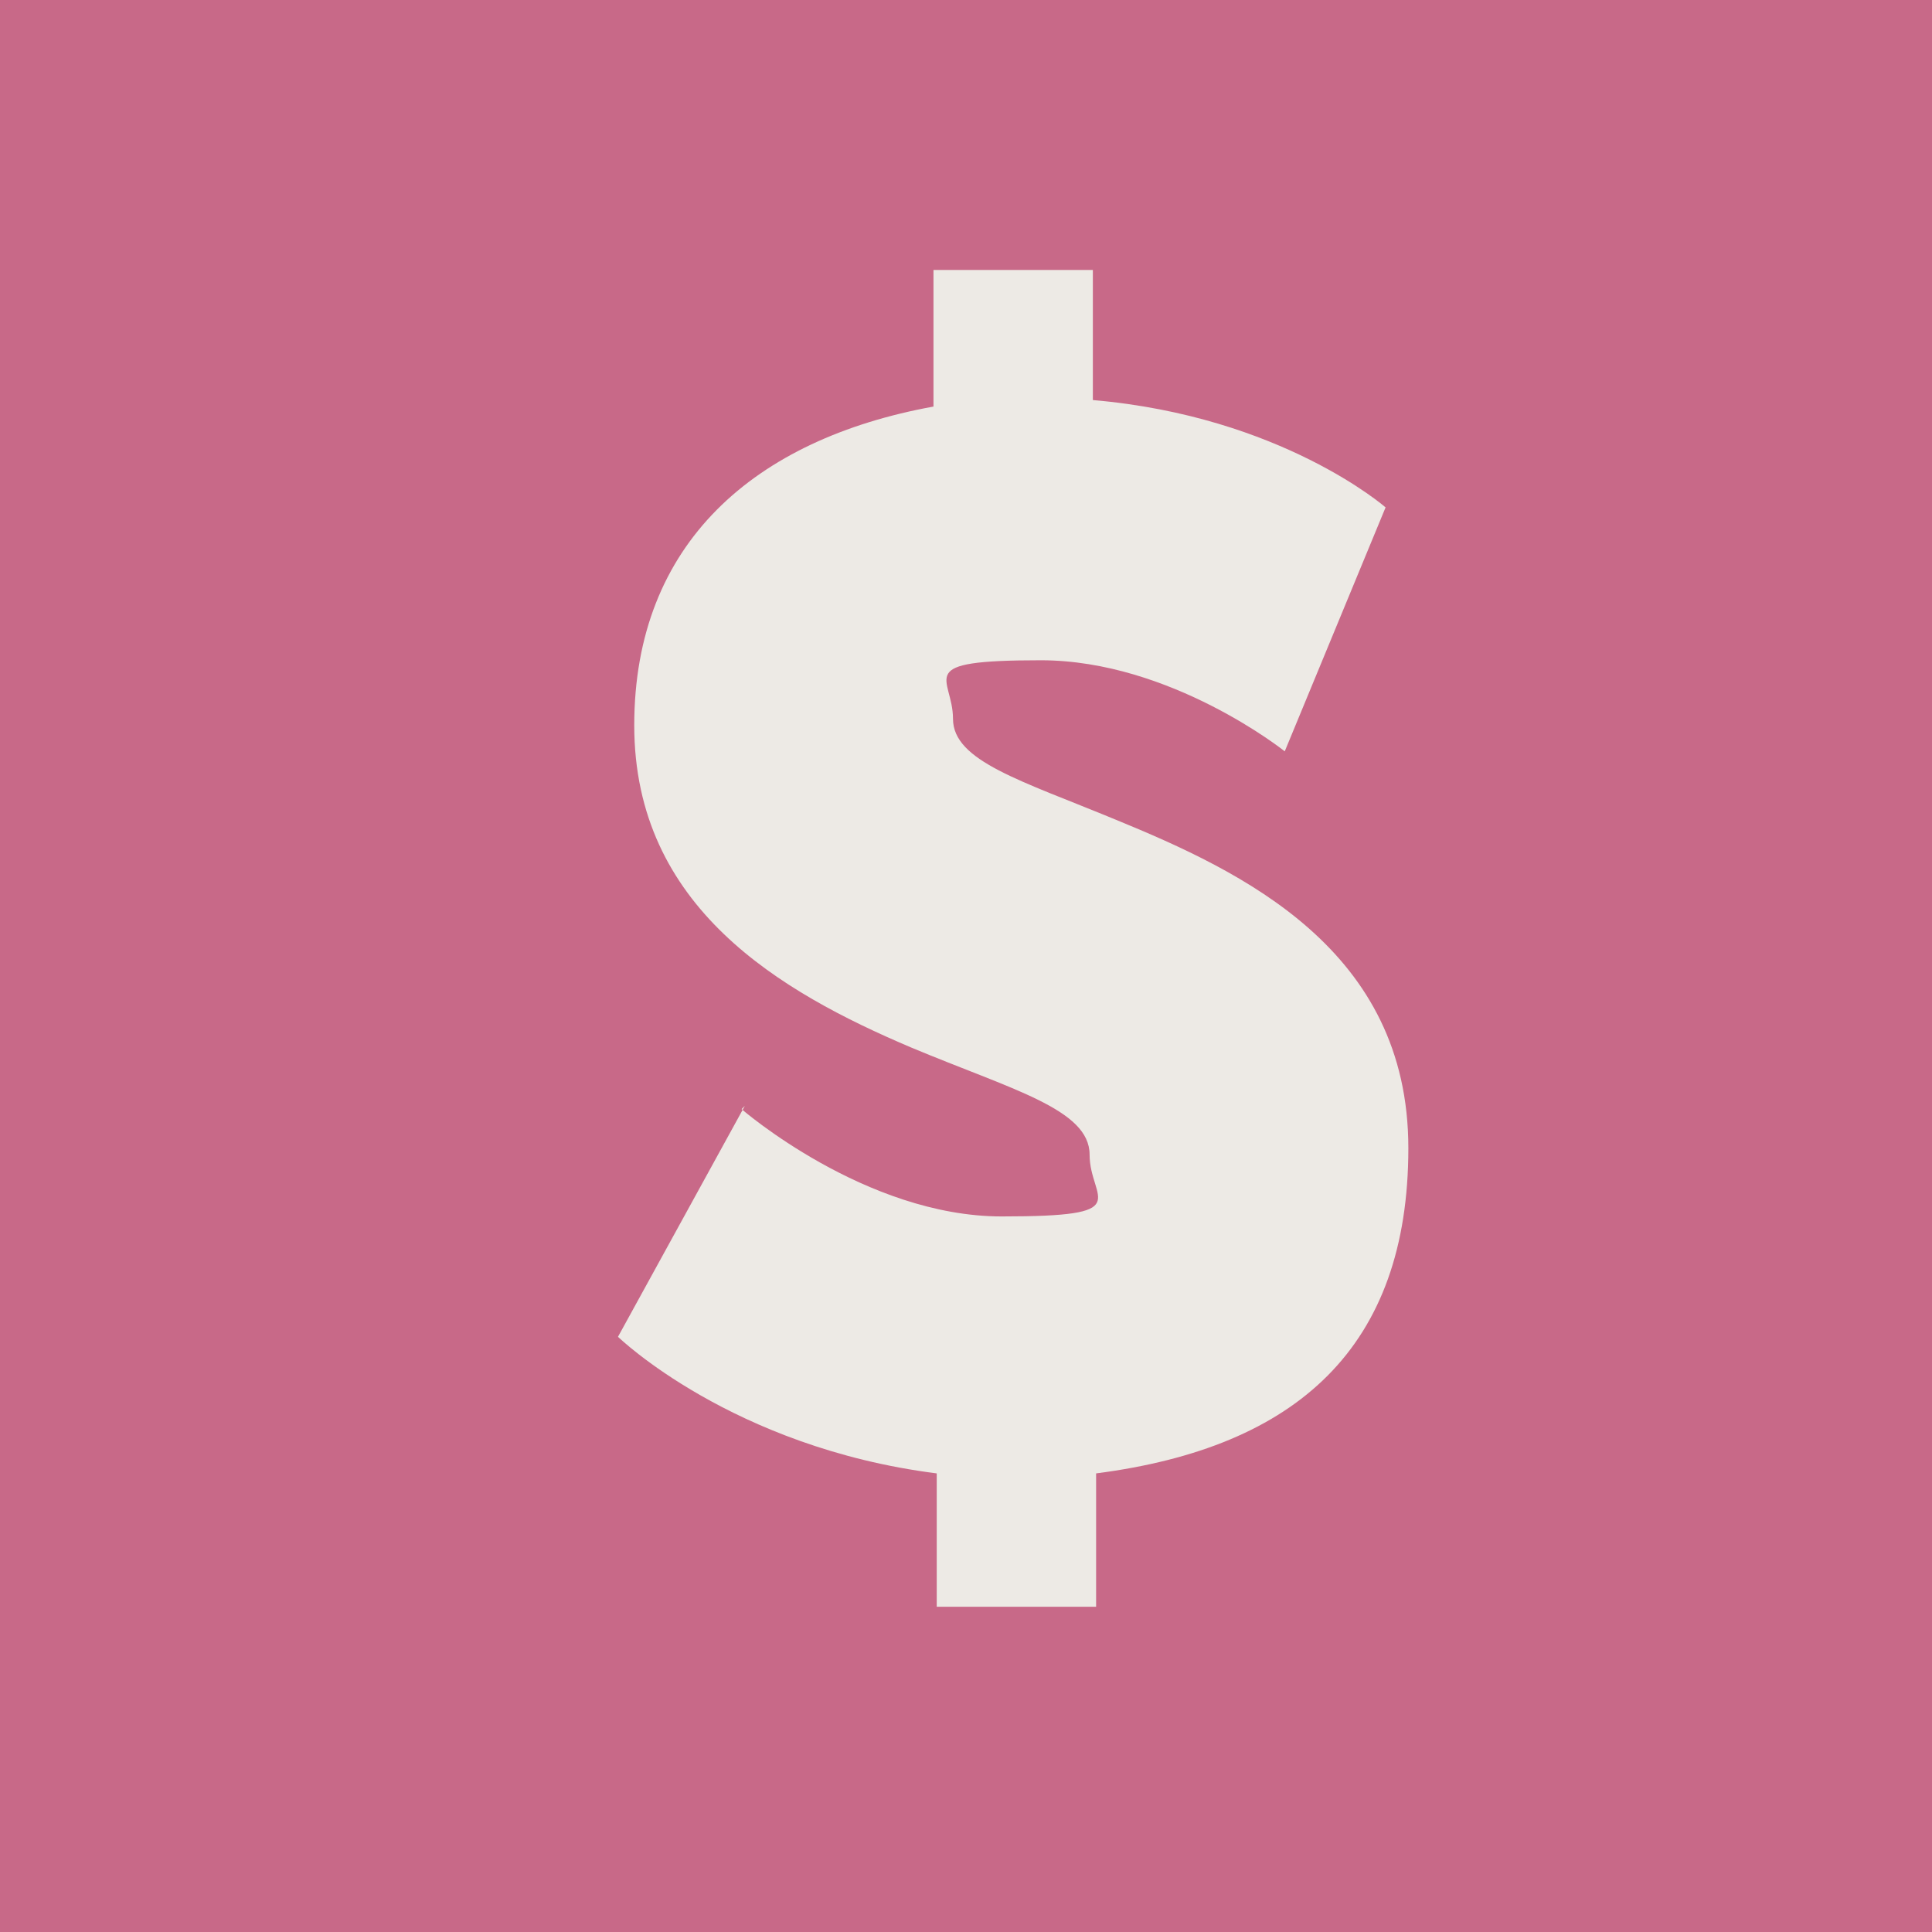
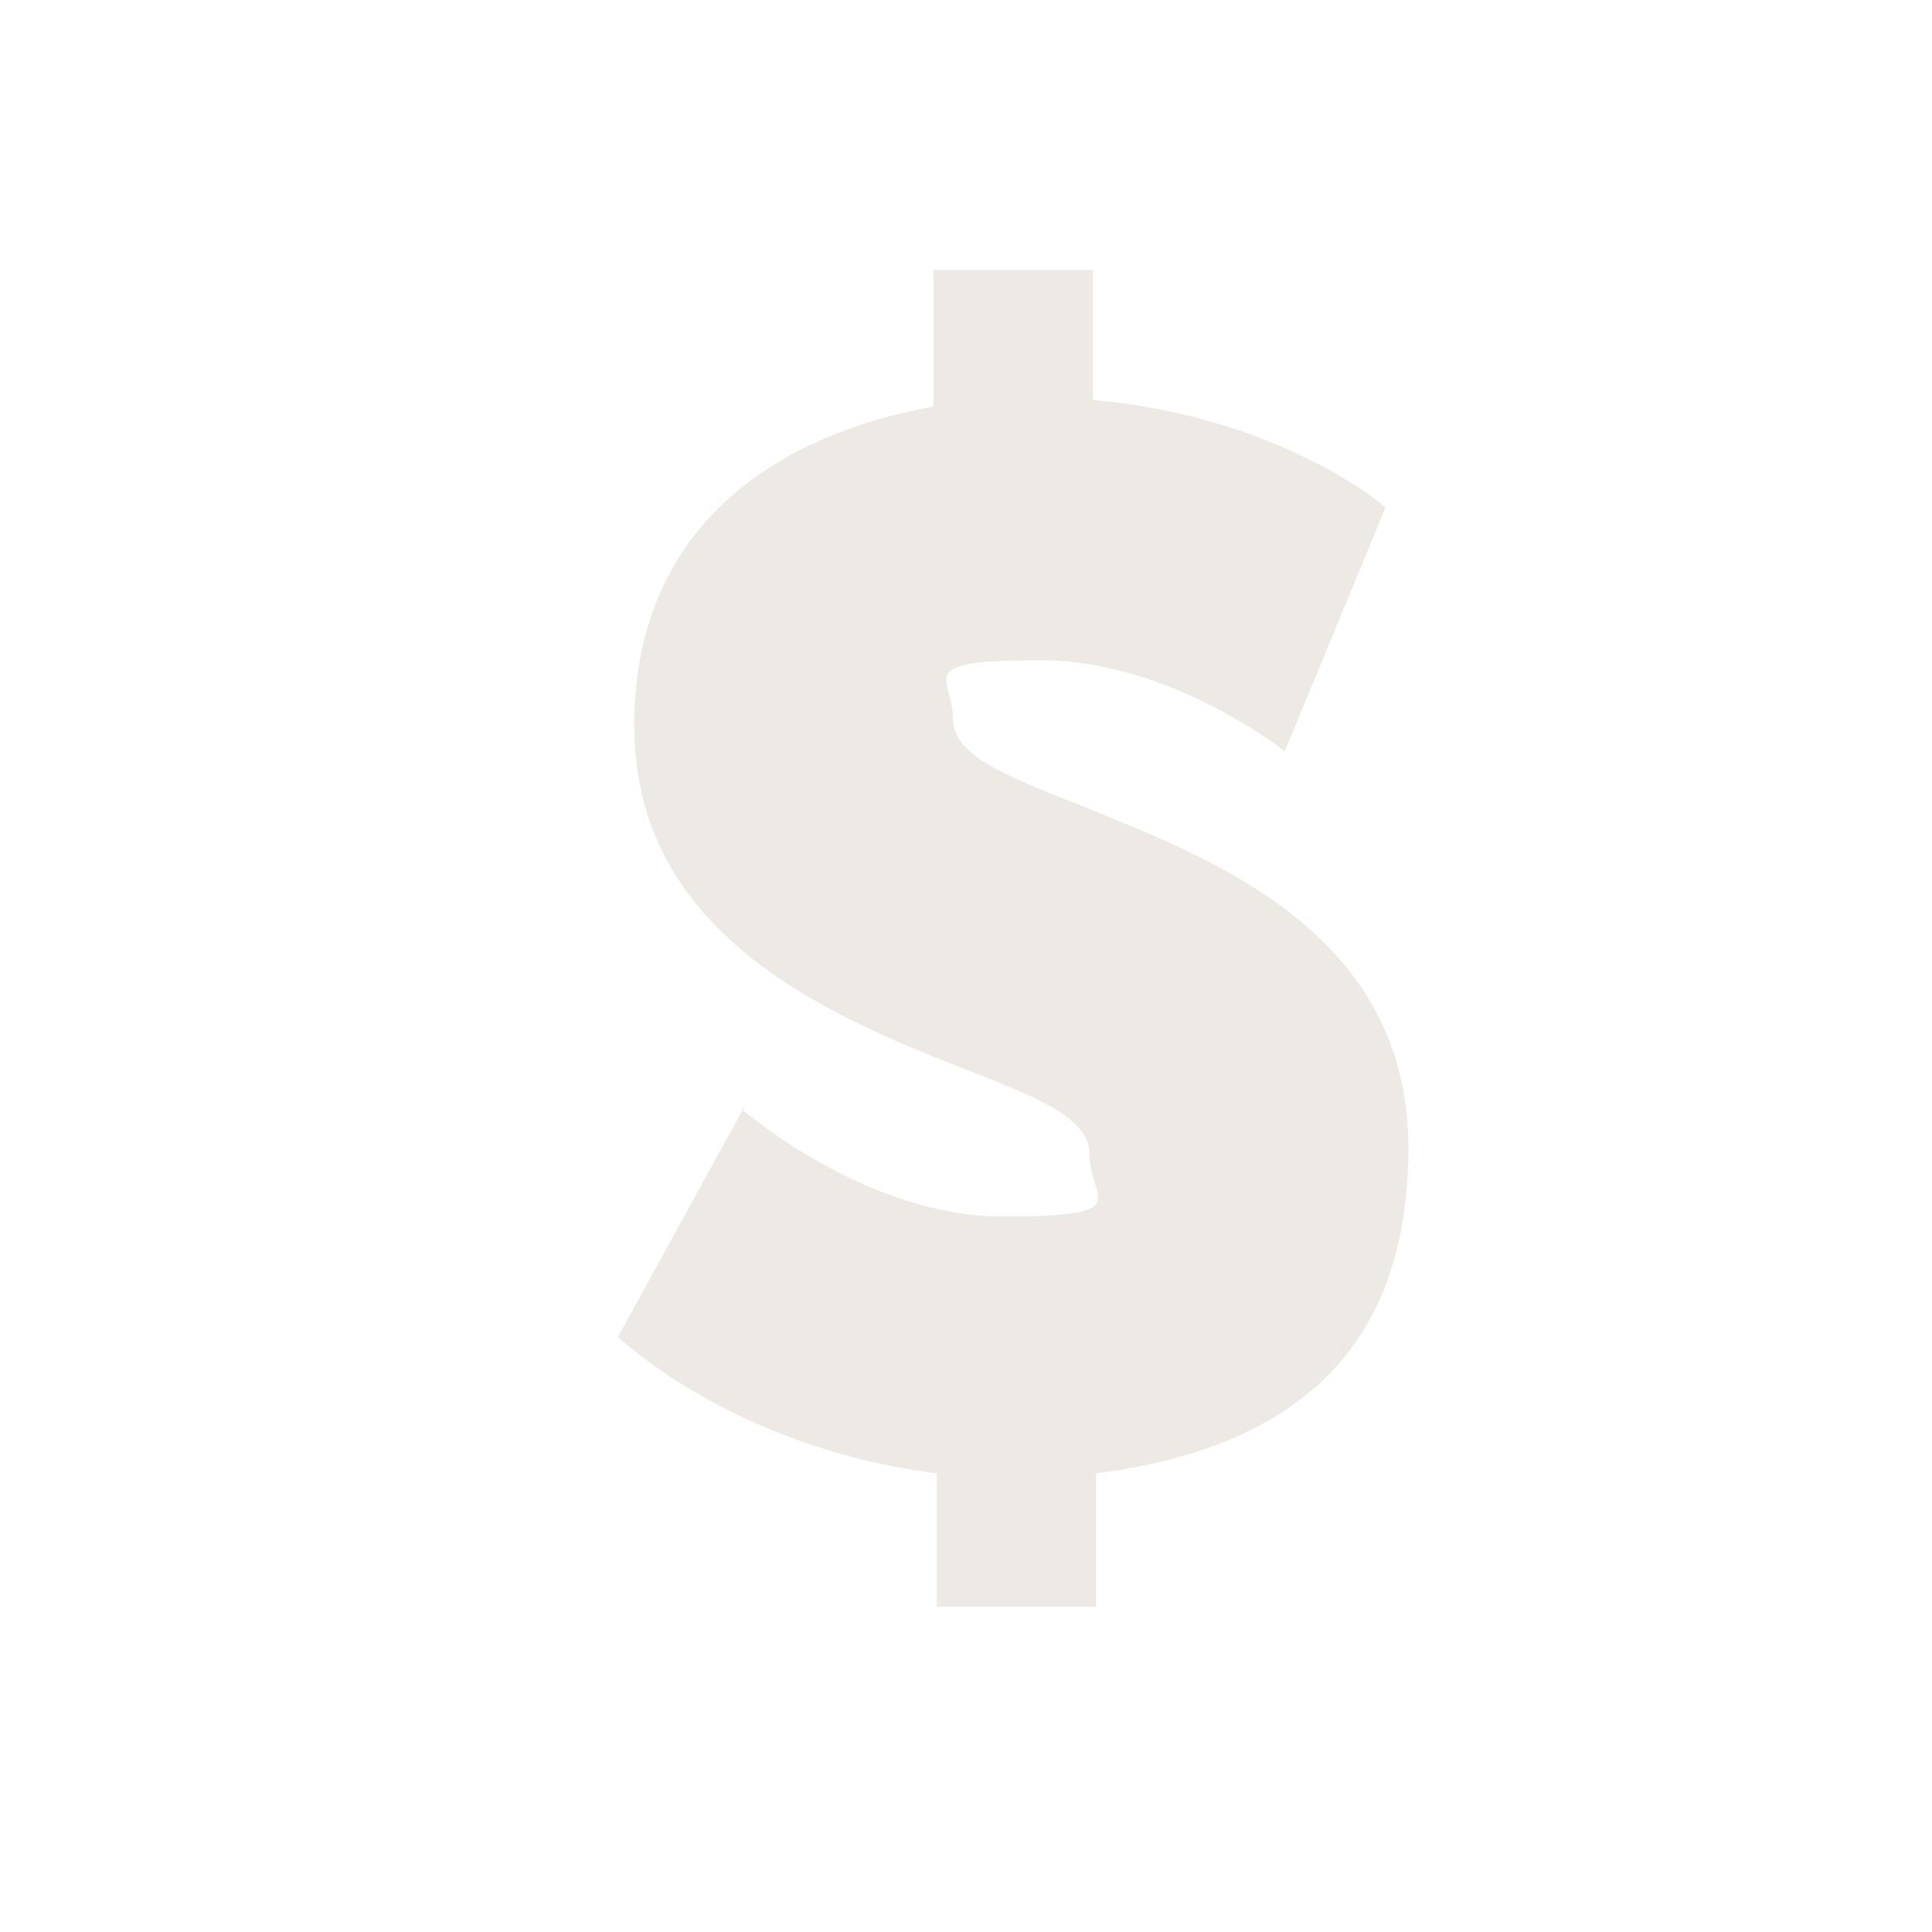
<svg xmlns="http://www.w3.org/2000/svg" id="Price" version="1.1" viewBox="0 0 59.4 59.4">
  <defs>
    <style>
      .st0 {
        fill: #edeae5;
      }

      .st1 {
        fill: #c86988;
      }

      .st2 {
        isolation: isolate;
      }
    </style>
  </defs>
-   <rect id="Rectangle_588" class="st1" y="0" width="59.4" height="59.4" />
  <g id="_" class="st2">
    <g class="st2">
      <path class="st0" d="M22.8,34.1s3.8,3.3,8,3.3,2.7-.5,2.7-1.9-2.4-2-5.5-3.3c-4-1.7-8.5-4.3-8.5-9.9s3.7-8.8,9.2-9.8v-4.2h4.9v4c5.8.5,9,3.3,9,3.3l-3.1,7.5s-3.5-2.8-7.5-2.8-2.7.5-2.7,1.8,2.1,1.9,5,3.1c3.9,1.6,9,4,9,10.1s-3.4,9.2-9.6,10v4.1h-4.9v-4.1c-6.3-.8-9.8-4.2-9.8-4.2l3.9-7.1Z" />
    </g>
  </g>
</svg>